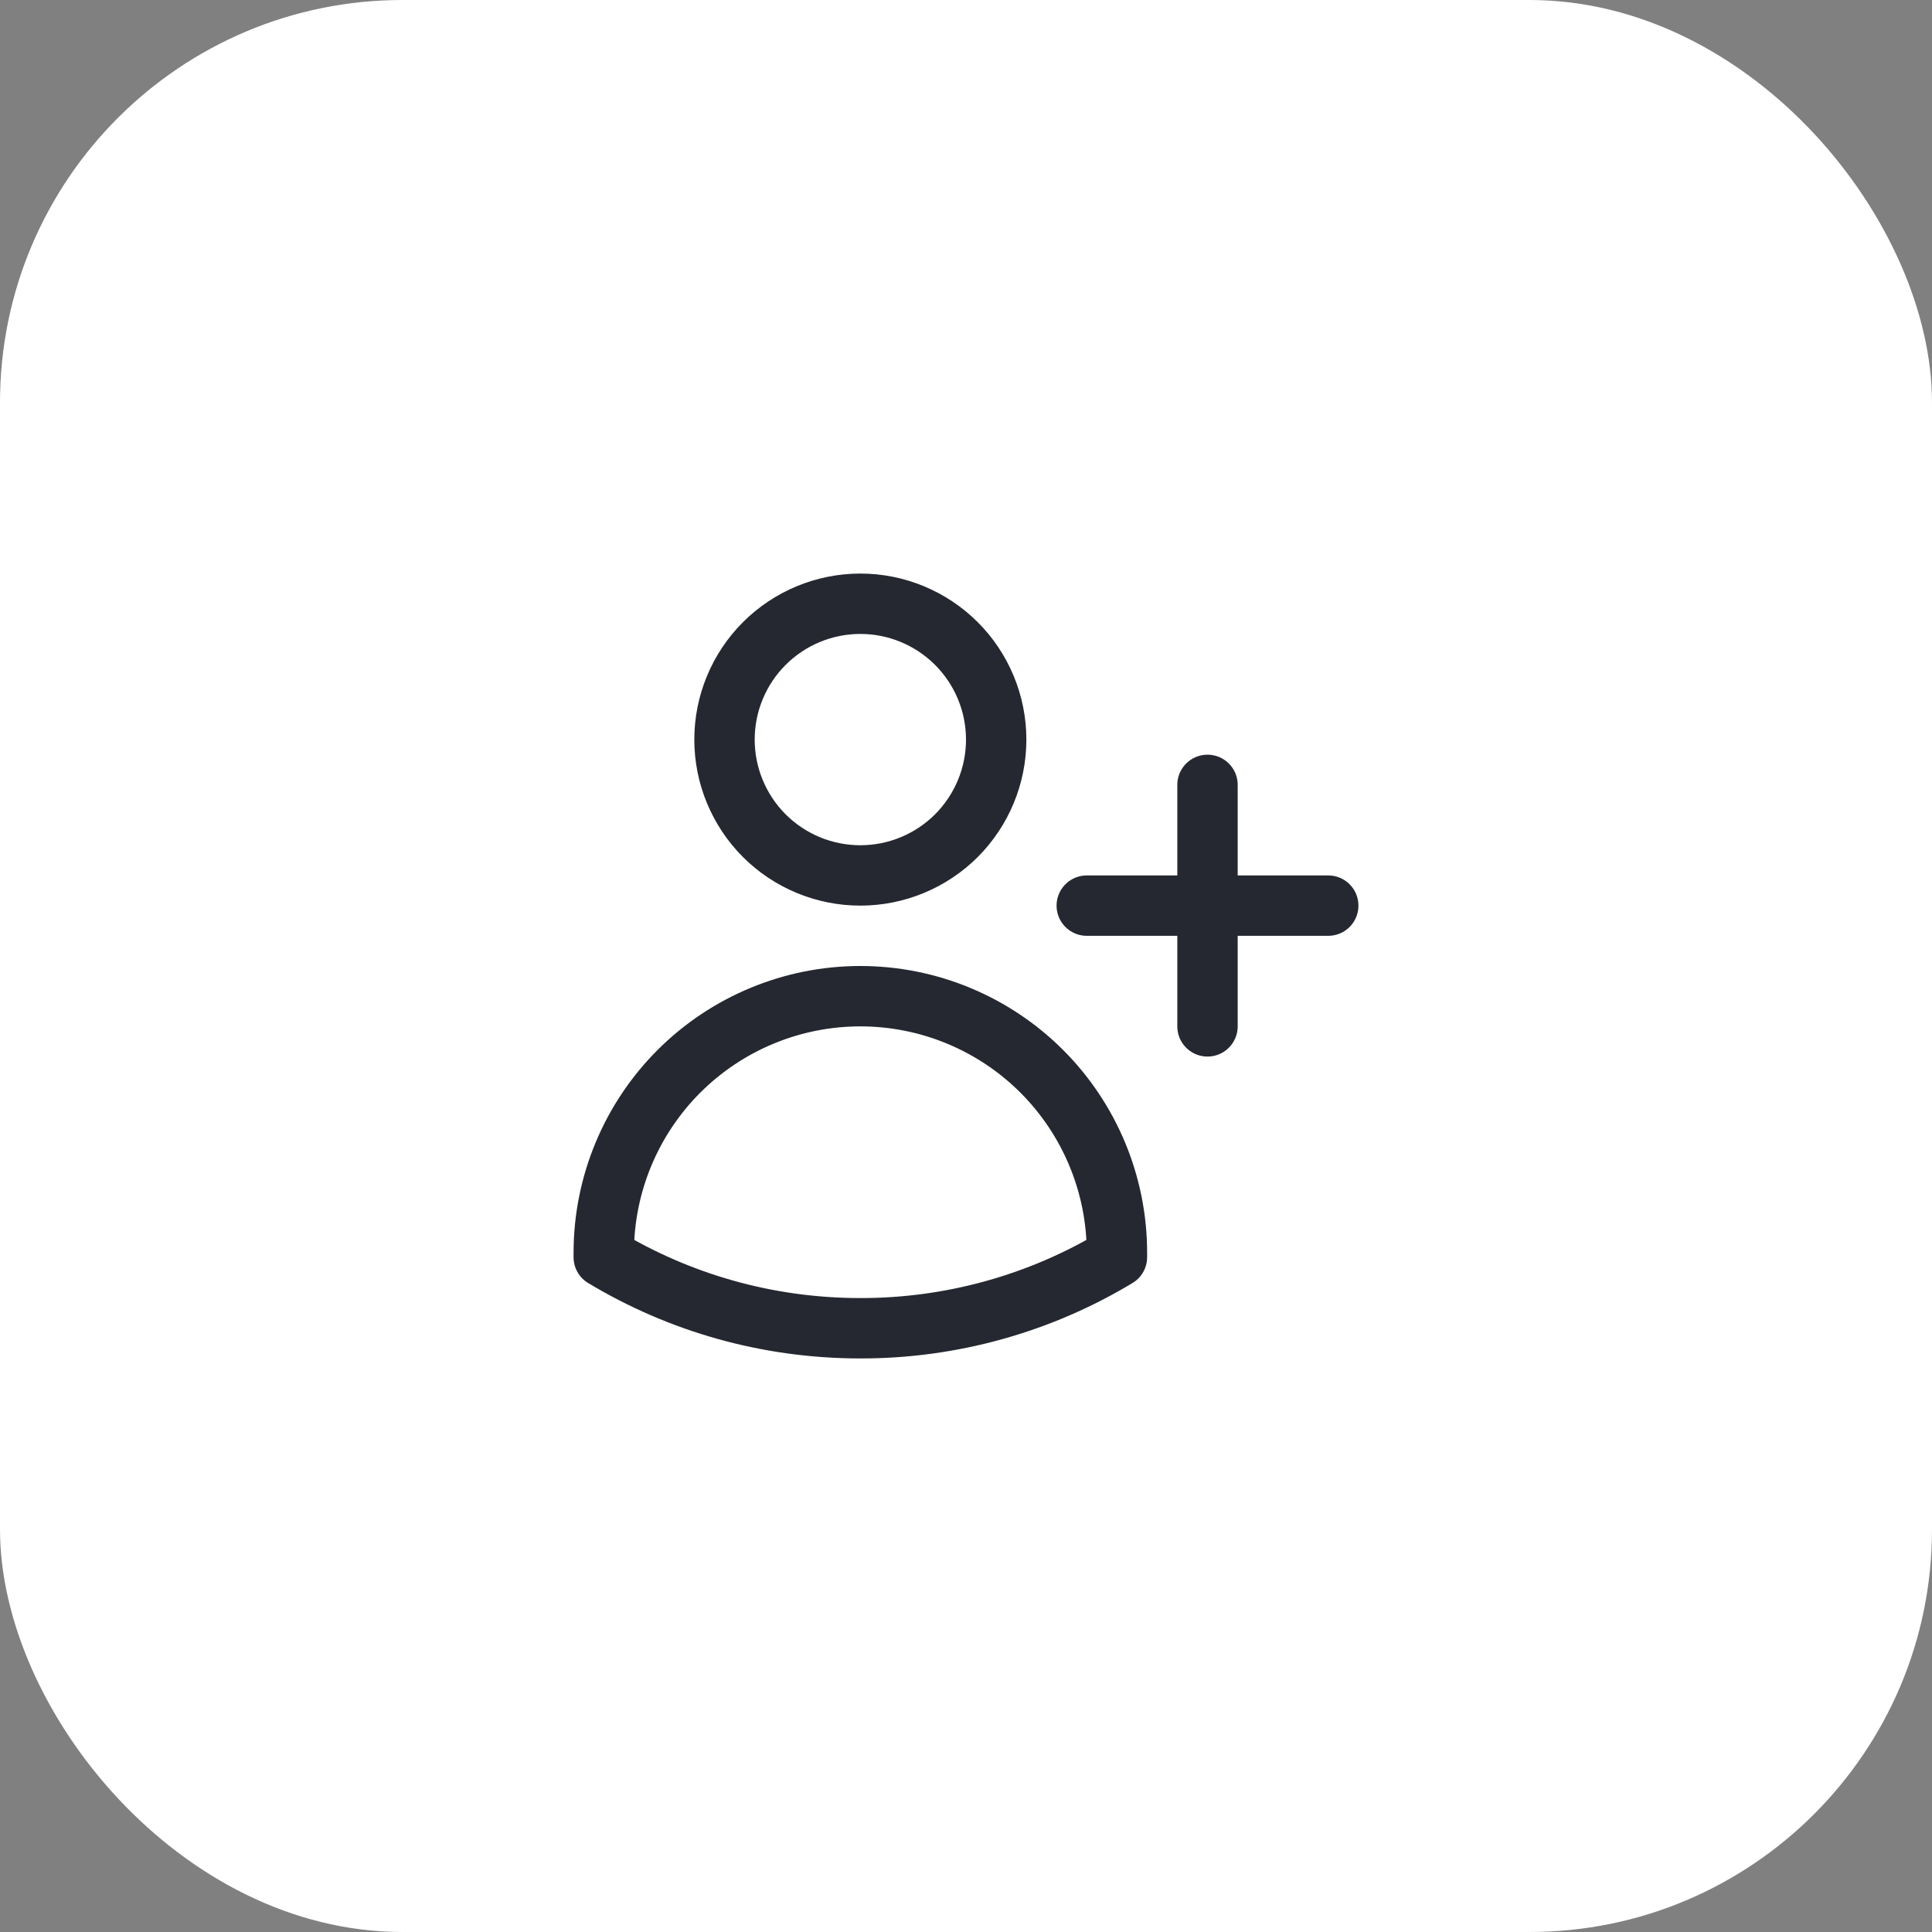
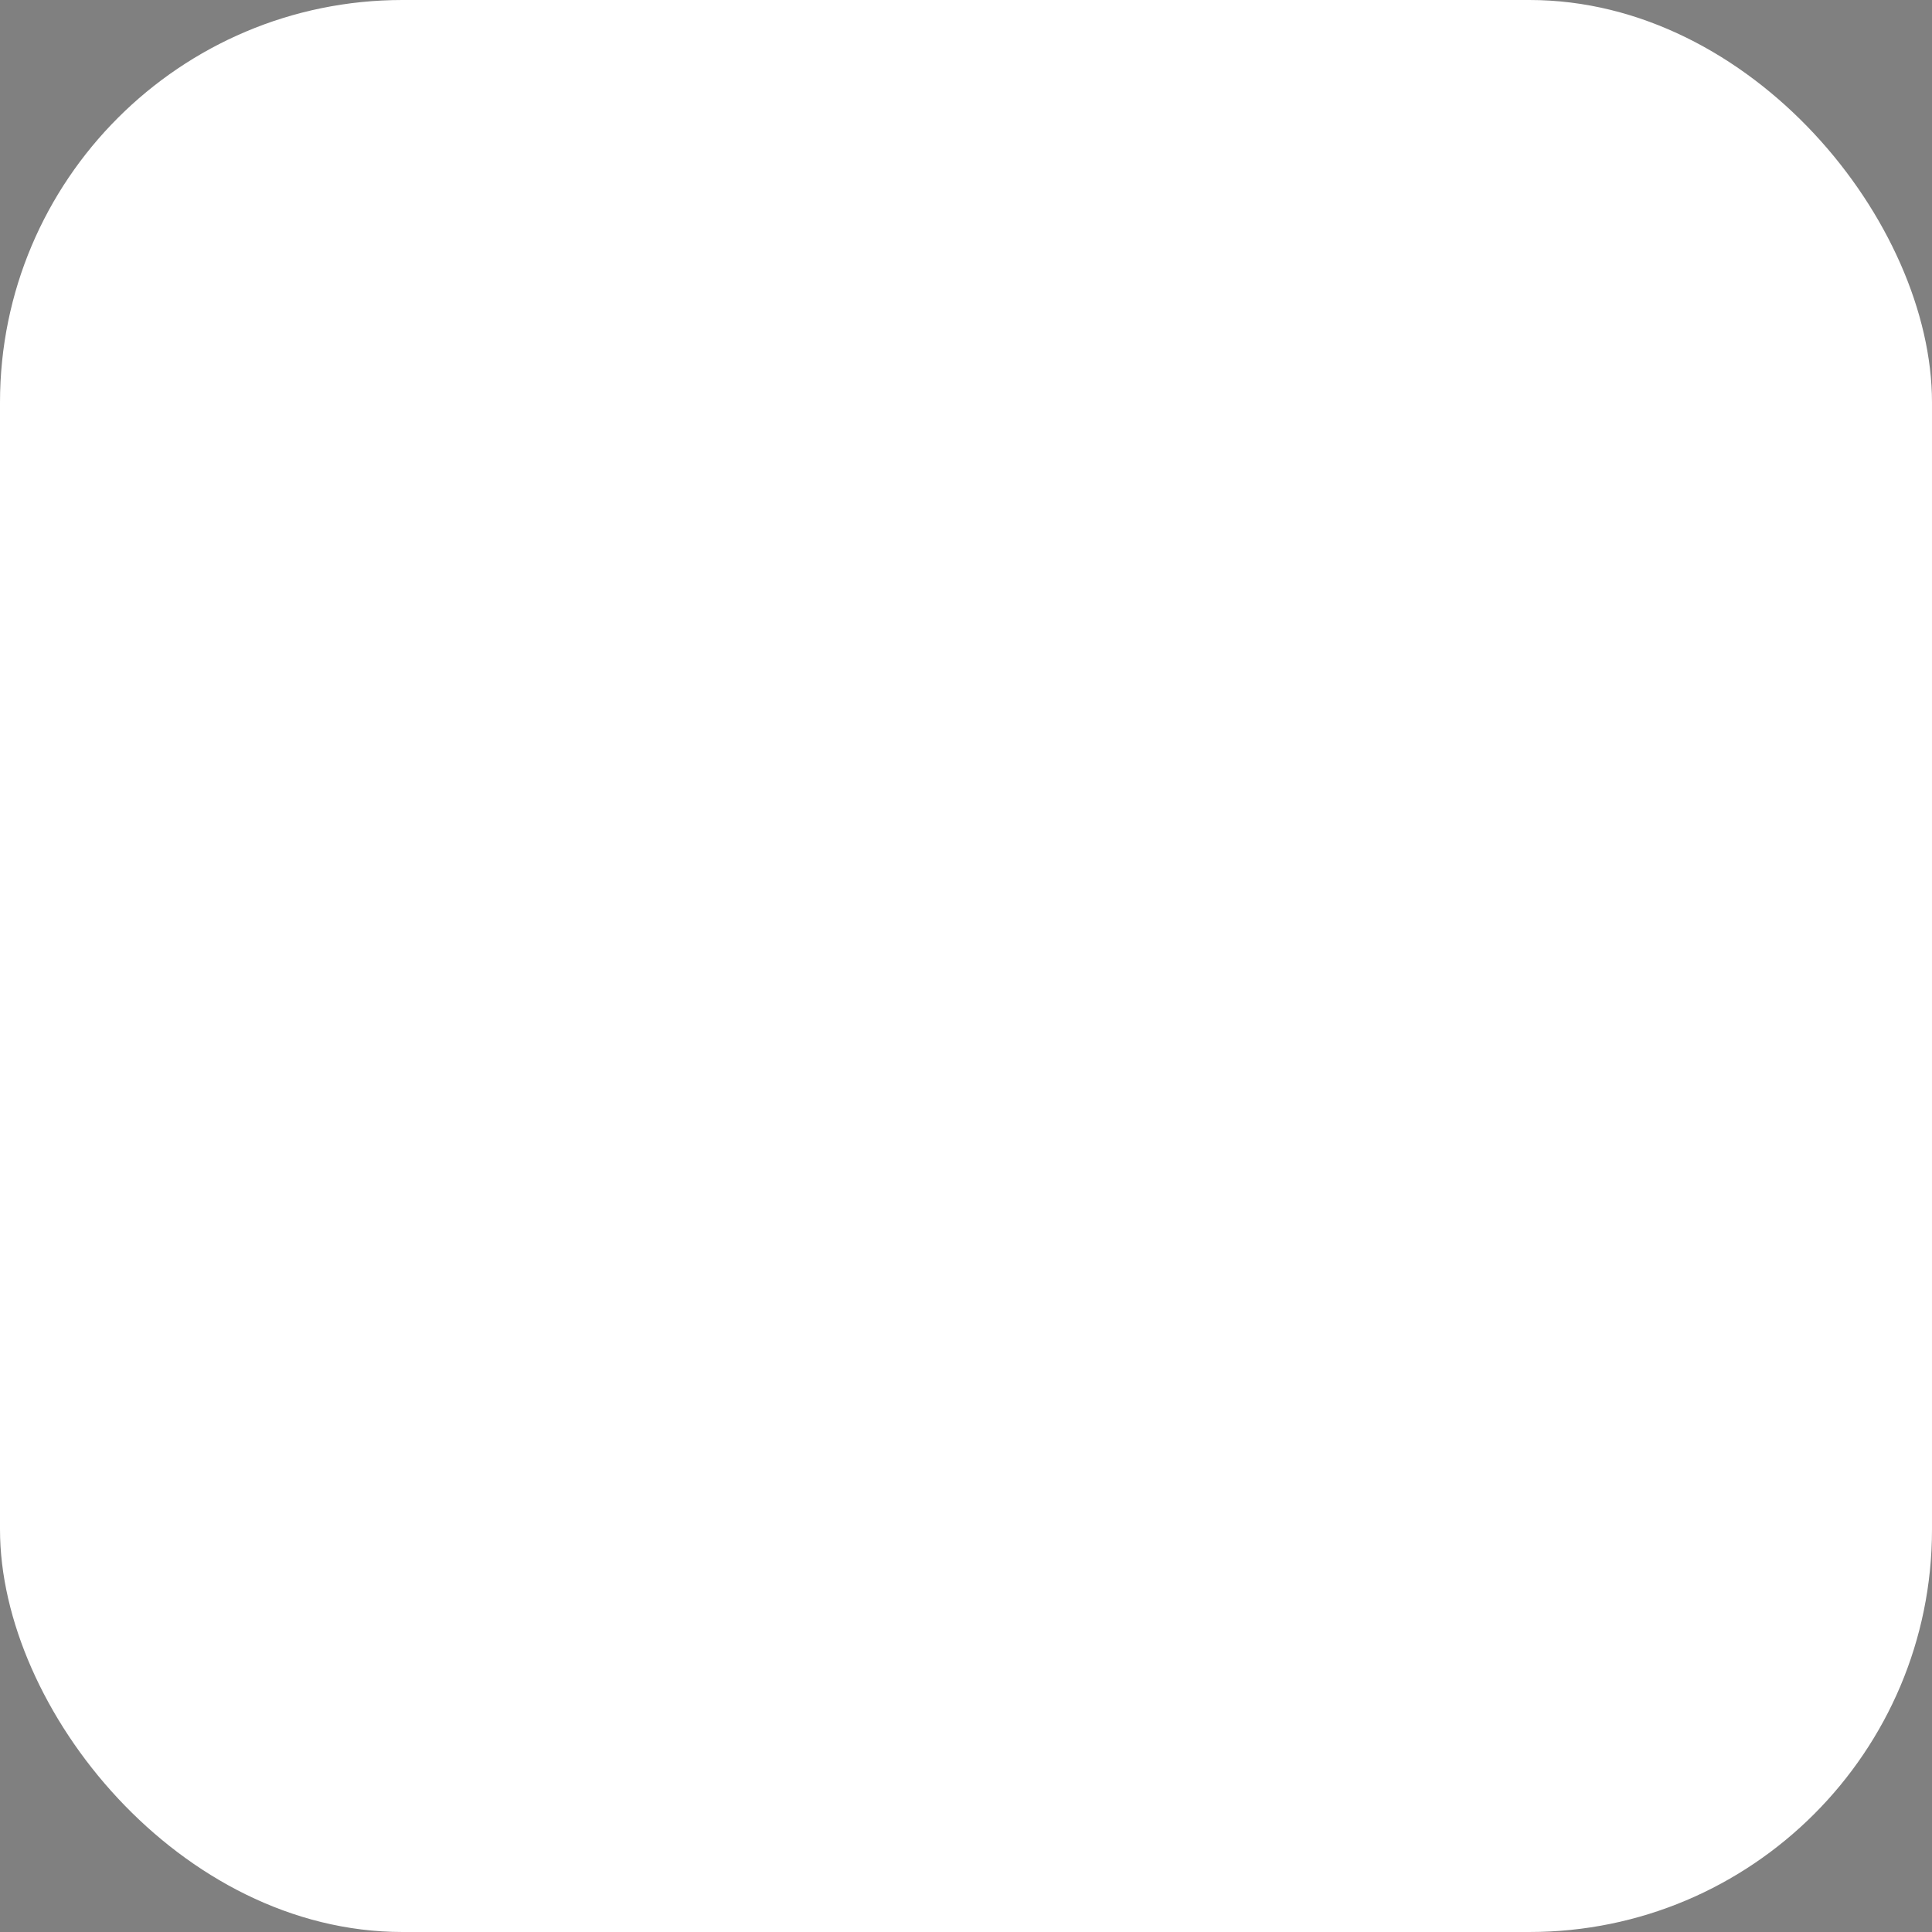
<svg xmlns="http://www.w3.org/2000/svg" width="48" height="48" viewBox="0 0 48 48" fill="none">
  <rect x="0" y="0" width="48" height="48" fill="#808080" stroke="none" />
  <rect width="48" height="48" rx="10" fill="white" />
-   <rect width="24" height="24" transform="translate(12 12)" fill="white" />
-   <path d="M30 19.5V22.5M30 22.5V25.5M30 22.5H33M30 22.5H27M24.75 18.375C24.75 19.27 24.394 20.128 23.762 20.762C23.128 21.394 22.27 21.75 21.375 21.75C20.48 21.75 19.621 21.394 18.988 20.762C18.356 20.128 18 19.27 18 18.375C18 17.48 18.356 16.621 18.988 15.989C19.621 15.356 20.48 15 21.375 15C22.27 15 23.128 15.356 23.762 15.989C24.394 16.621 24.75 17.48 24.75 18.375ZM15 31.235V31.125C15 29.434 15.672 27.813 16.867 26.617C18.063 25.422 19.684 24.75 21.375 24.75C23.066 24.75 24.687 25.422 25.883 26.617C27.078 27.813 27.75 29.434 27.75 31.125V31.234C25.826 32.393 23.621 33.004 21.374 33C19.043 33 16.862 32.355 15 31.234V31.235Z" stroke="#252830" stroke-width="1.5" stroke-linecap="round" stroke-linejoin="round" />
</svg>